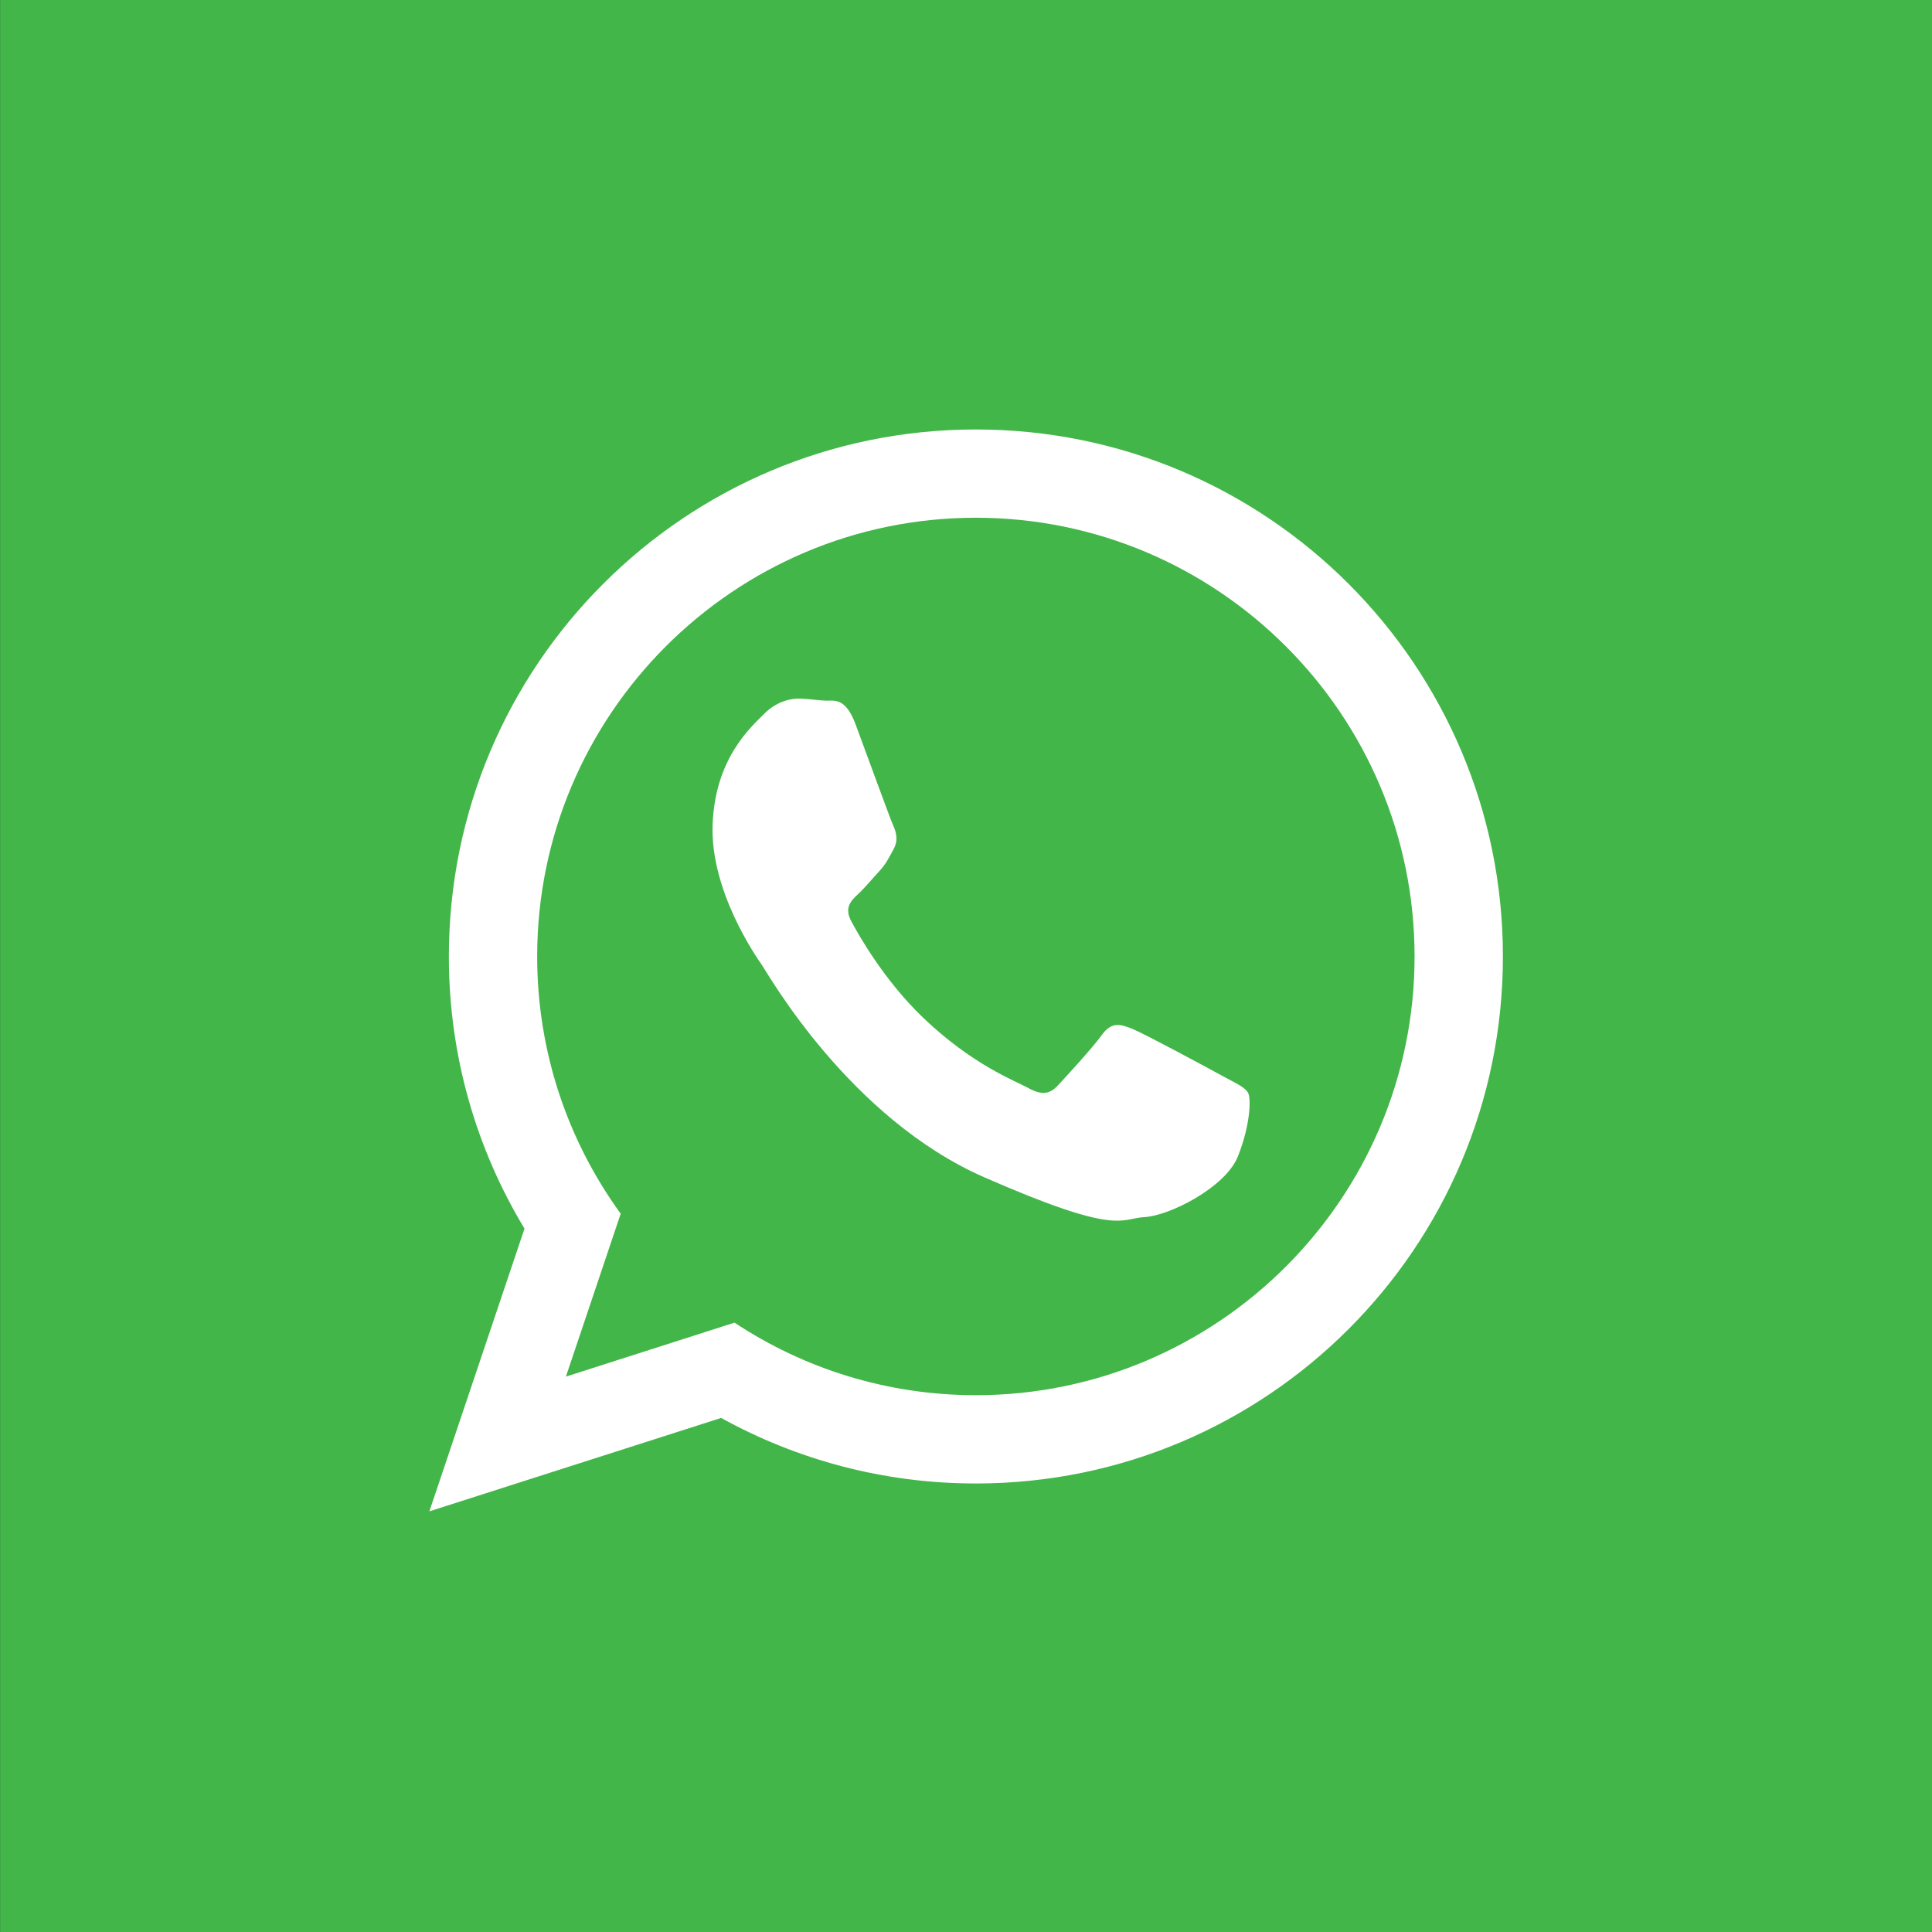
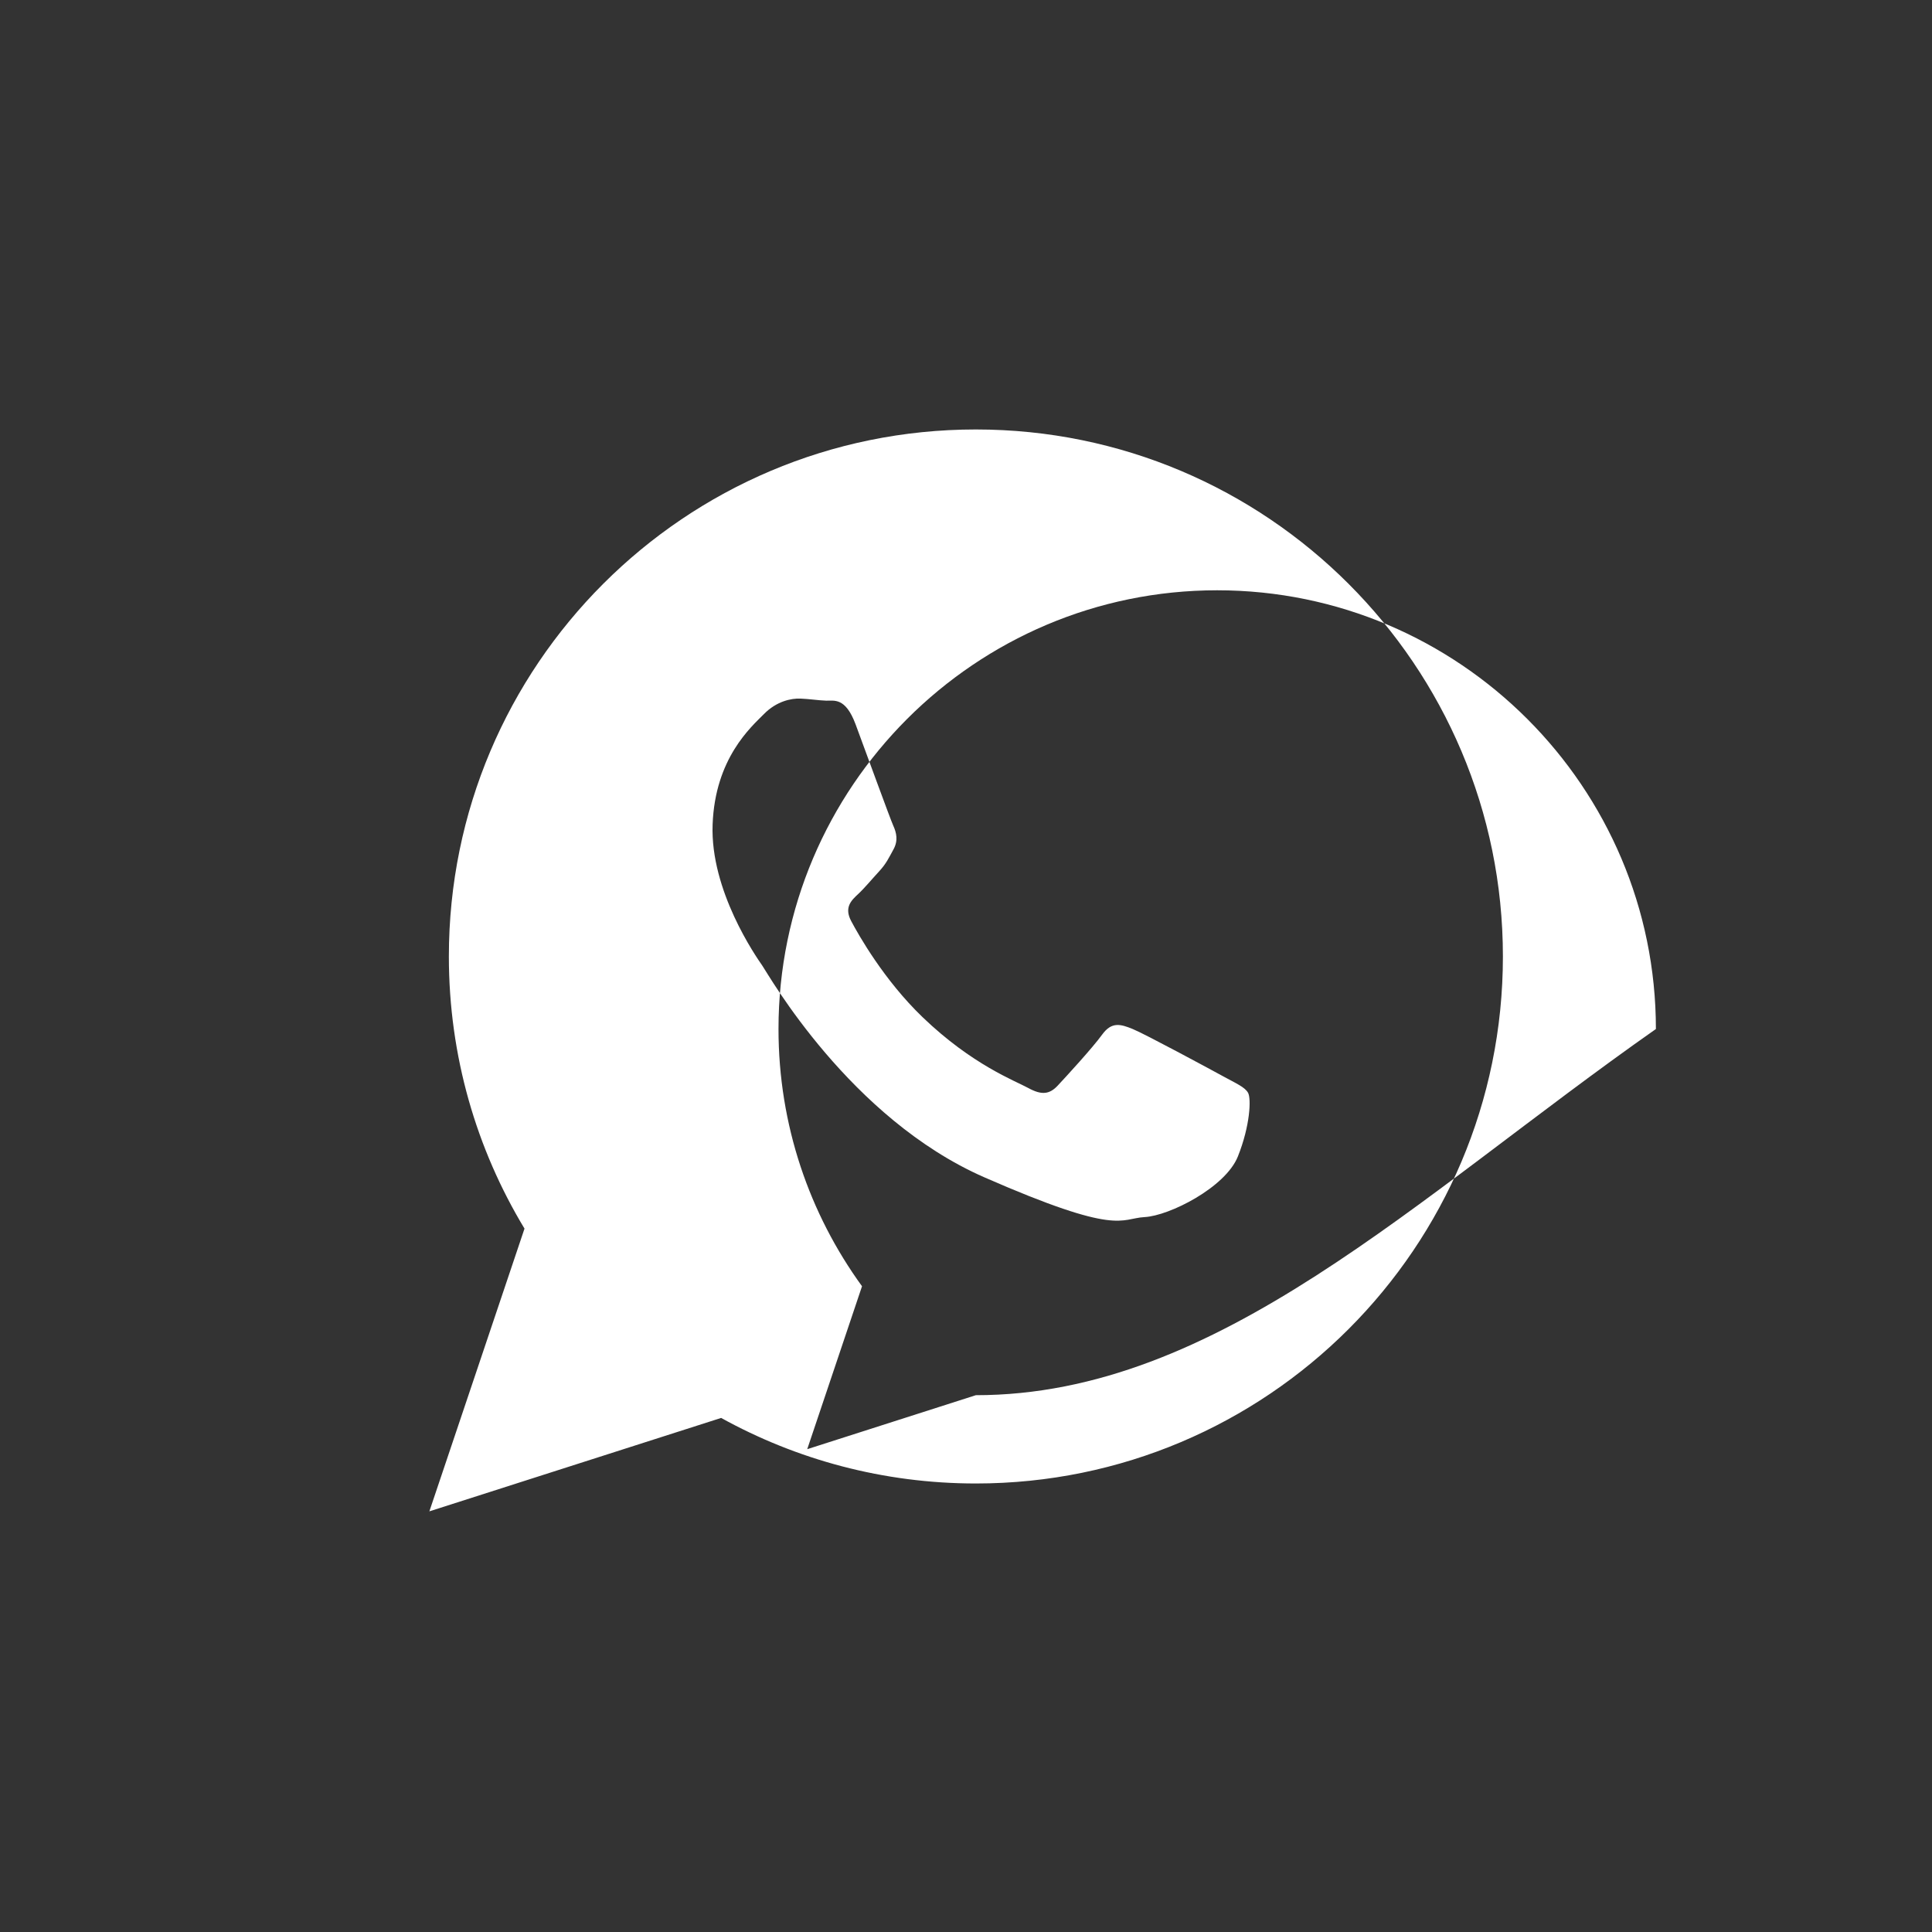
<svg xmlns="http://www.w3.org/2000/svg" version="1.1" id="Layer_1" x="0px" y="0px" viewBox="0 0 100 100" style="enable-background:new 0 0 100 100;" xml:space="preserve">
  <rect x="0" y="0" width="100" height="100" fill="#333333" stroke="none" />
  <g>
-     <rect x="0.006" style="fill:#43B649;" width="100" height="100" />
    <g>
-       <path style="fill-rule:evenodd;clip-rule:evenodd;fill:#FFFFFF;" d="M63.3,55.704c-0.683-0.374-4.043-2.187-4.672-2.443    c-0.629-0.256-1.09-0.389-1.582,0.291c-0.488,0.677-1.884,2.196-2.305,2.645c-0.425,0.451-0.833,0.493-1.518,0.118    c-0.681-0.374-2.898-1.194-5.469-3.665c-2.001-1.923-3.313-4.255-3.692-4.967c-0.382-0.712-0.003-1.075,0.358-1.409    c0.325-0.301,0.728-0.789,1.091-1.181c0.361-0.393,0.489-0.679,0.738-1.134c0.25-0.456,0.149-0.866-0.013-1.222    c-0.161-0.354-1.425-3.833-1.952-5.249c-0.529-1.415-1.117-1.206-1.523-1.222c-0.407-0.013-0.868-0.089-1.332-0.107    c-0.466-0.018-1.227,0.128-1.889,0.802c-0.665,0.671-2.528,2.289-2.655,5.716c-0.129,3.426,2.242,6.829,2.573,7.306    c0.33,0.478,4.526,7.905,11.498,10.958c6.976,3.054,7.013,2.125,8.291,2.055c1.281-0.068,4.183-1.532,4.825-3.135    c0.641-1.603,0.693-2.997,0.53-3.293C64.441,56.271,63.983,56.078,63.3,55.704L63.3,55.704z M50.509,72.215    c-4.61,0-8.906-1.383-12.491-3.755l-8.727,2.794l2.836-8.433c-2.718-3.743-4.323-8.343-4.323-13.314    c0-12.522,10.186-22.709,22.705-22.709c12.523,0,22.709,10.186,22.709,22.709C73.218,62.027,63.032,72.215,50.509,72.215    L50.509,72.215z M50.509,22.229c-15.063,0-27.276,12.212-27.276,27.278c0,5.154,1.431,9.974,3.915,14.086l-4.924,14.634    l15.102-4.835c3.909,2.16,8.403,3.393,13.184,3.393c15.068,0,27.28-12.213,27.28-27.279S65.577,22.229,50.509,22.229    L50.509,22.229z" />
+       <path style="fill-rule:evenodd;clip-rule:evenodd;fill:#FFFFFF;" d="M63.3,55.704c-0.683-0.374-4.043-2.187-4.672-2.443    c-0.629-0.256-1.09-0.389-1.582,0.291c-0.488,0.677-1.884,2.196-2.305,2.645c-0.425,0.451-0.833,0.493-1.518,0.118    c-0.681-0.374-2.898-1.194-5.469-3.665c-2.001-1.923-3.313-4.255-3.692-4.967c-0.382-0.712-0.003-1.075,0.358-1.409    c0.325-0.301,0.728-0.789,1.091-1.181c0.361-0.393,0.489-0.679,0.738-1.134c0.25-0.456,0.149-0.866-0.013-1.222    c-0.161-0.354-1.425-3.833-1.952-5.249c-0.529-1.415-1.117-1.206-1.523-1.222c-0.407-0.013-0.868-0.089-1.332-0.107    c-0.466-0.018-1.227,0.128-1.889,0.802c-0.665,0.671-2.528,2.289-2.655,5.716c-0.129,3.426,2.242,6.829,2.573,7.306    c0.33,0.478,4.526,7.905,11.498,10.958c6.976,3.054,7.013,2.125,8.291,2.055c1.281-0.068,4.183-1.532,4.825-3.135    c0.641-1.603,0.693-2.997,0.53-3.293C64.441,56.271,63.983,56.078,63.3,55.704L63.3,55.704z M50.509,72.215    l-8.727,2.794l2.836-8.433c-2.718-3.743-4.323-8.343-4.323-13.314    c0-12.522,10.186-22.709,22.705-22.709c12.523,0,22.709,10.186,22.709,22.709C73.218,62.027,63.032,72.215,50.509,72.215    L50.509,72.215z M50.509,22.229c-15.063,0-27.276,12.212-27.276,27.278c0,5.154,1.431,9.974,3.915,14.086l-4.924,14.634    l15.102-4.835c3.909,2.16,8.403,3.393,13.184,3.393c15.068,0,27.28-12.213,27.28-27.279S65.577,22.229,50.509,22.229    L50.509,22.229z" />
    </g>
  </g>
  <g>
</g>
  <g>
</g>
  <g>
</g>
  <g>
</g>
  <g>
</g>
  <g>
</g>
</svg>